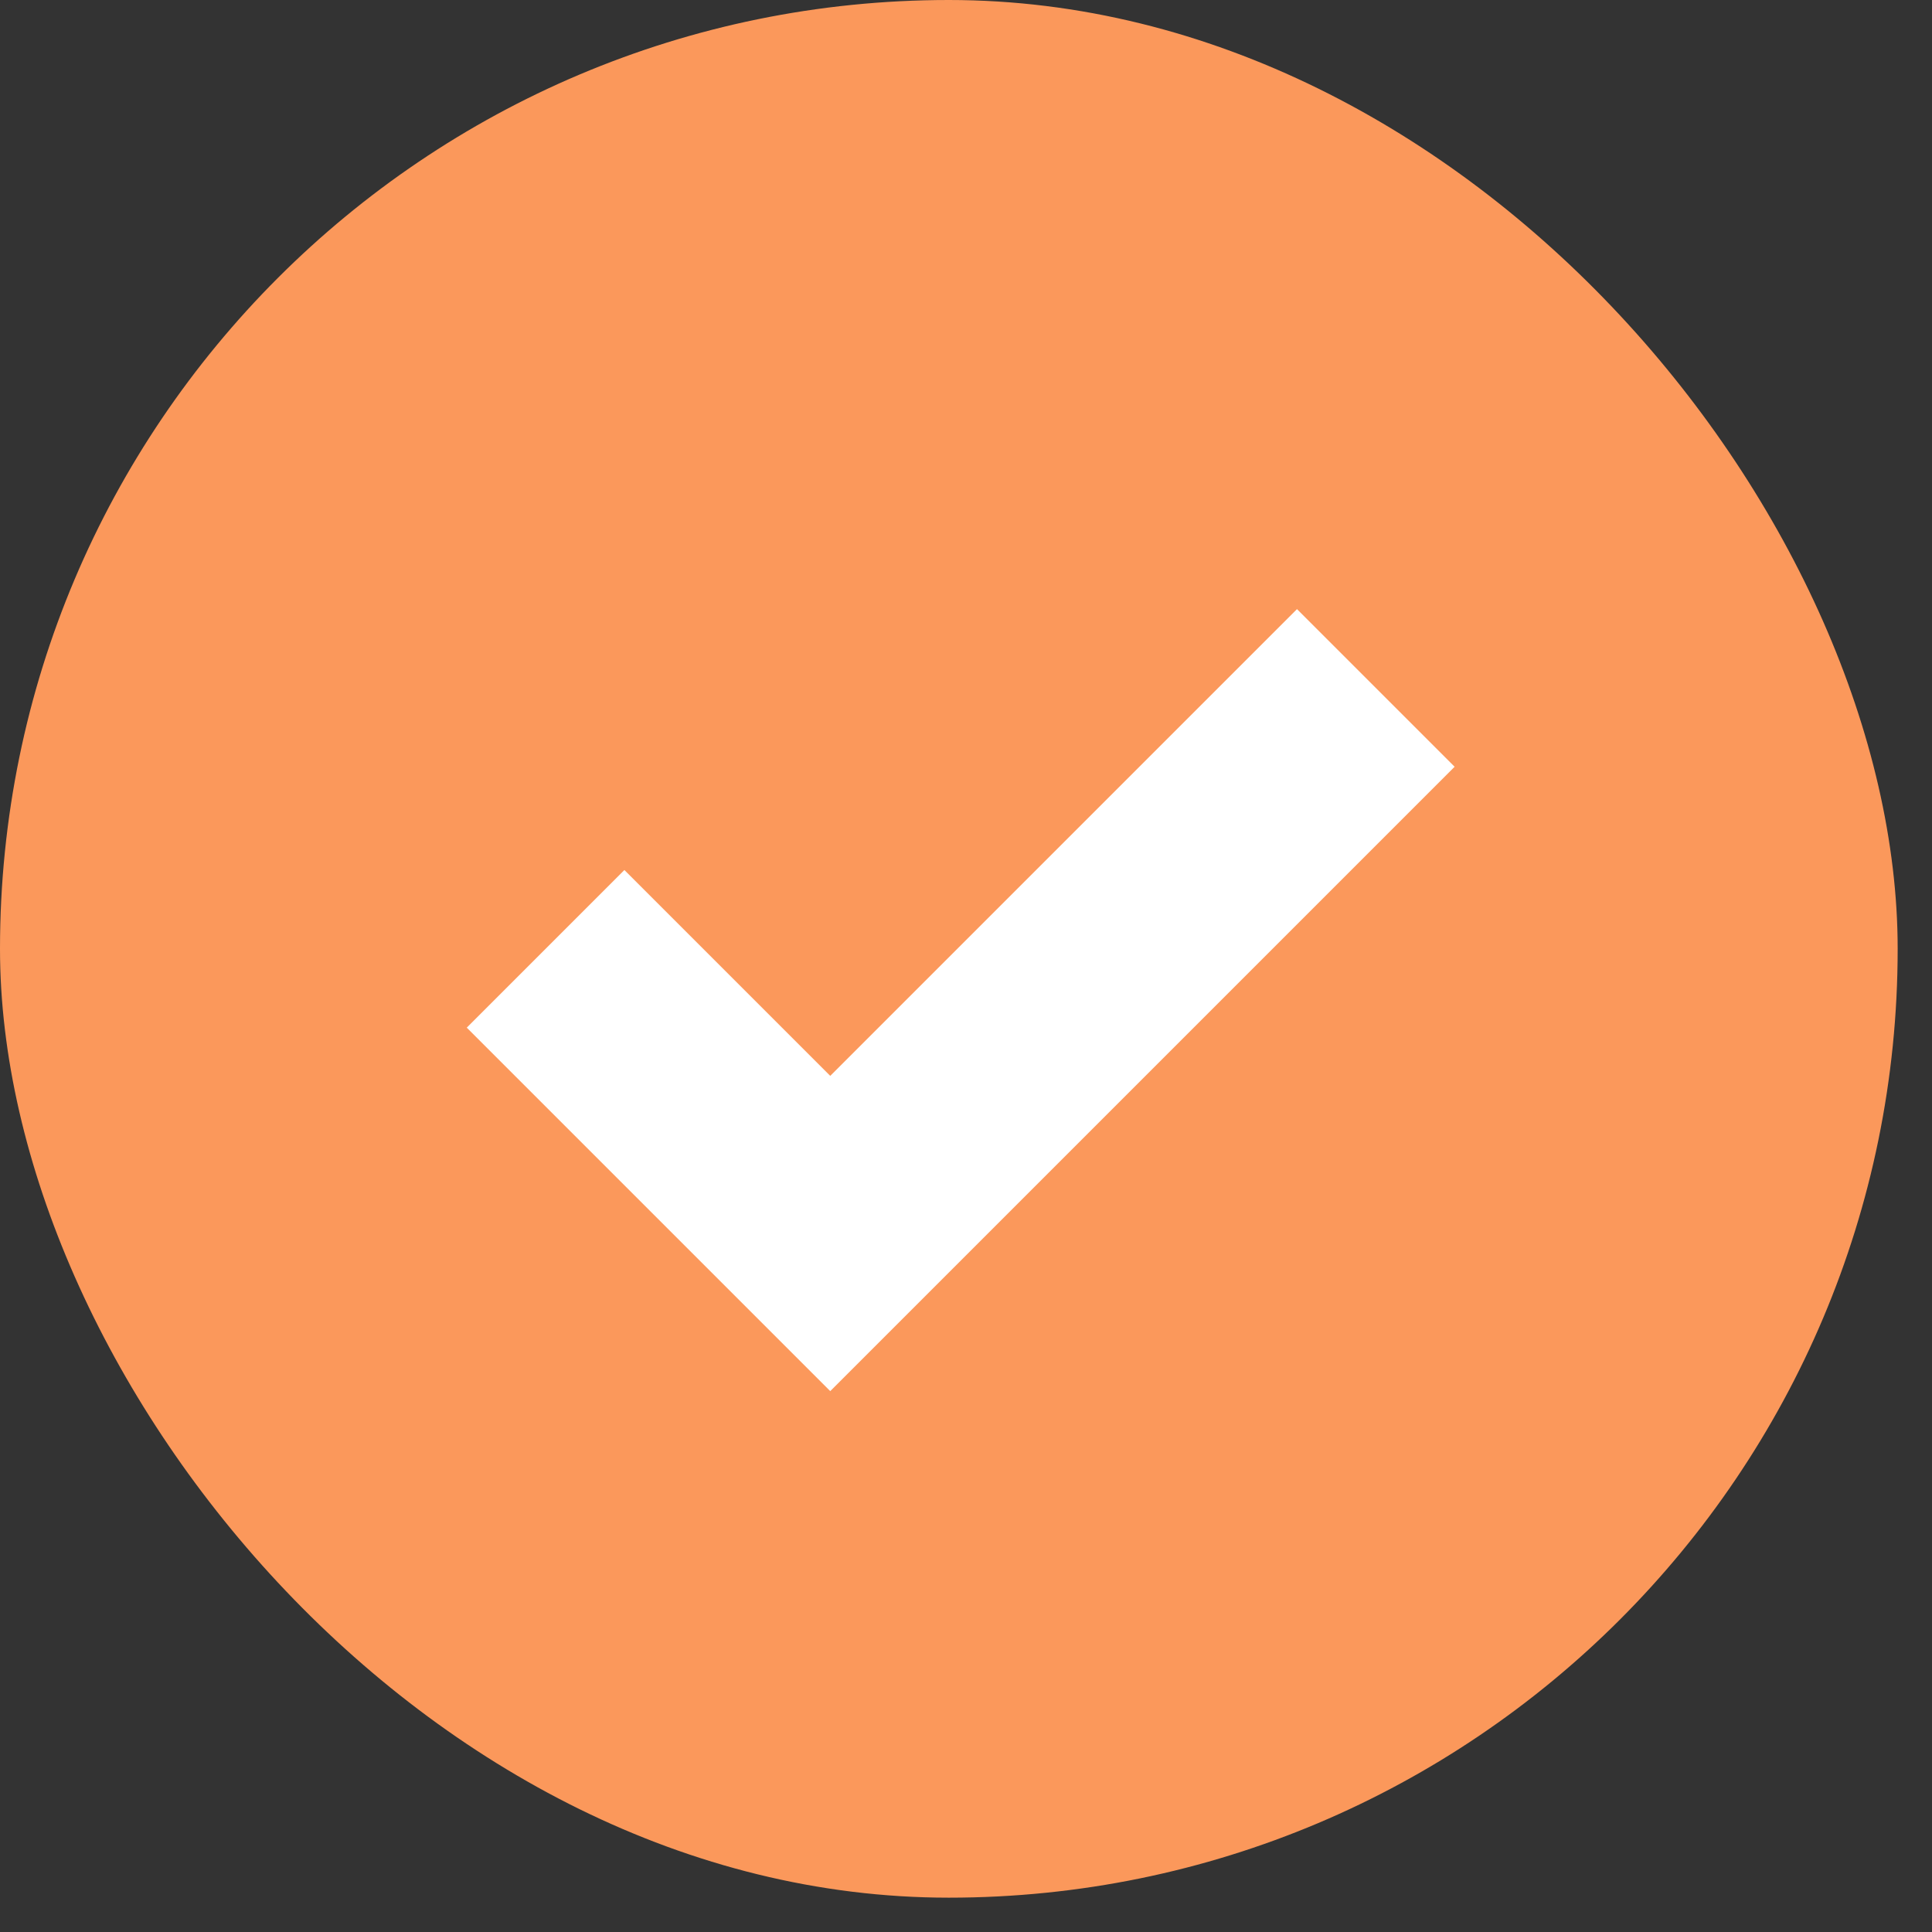
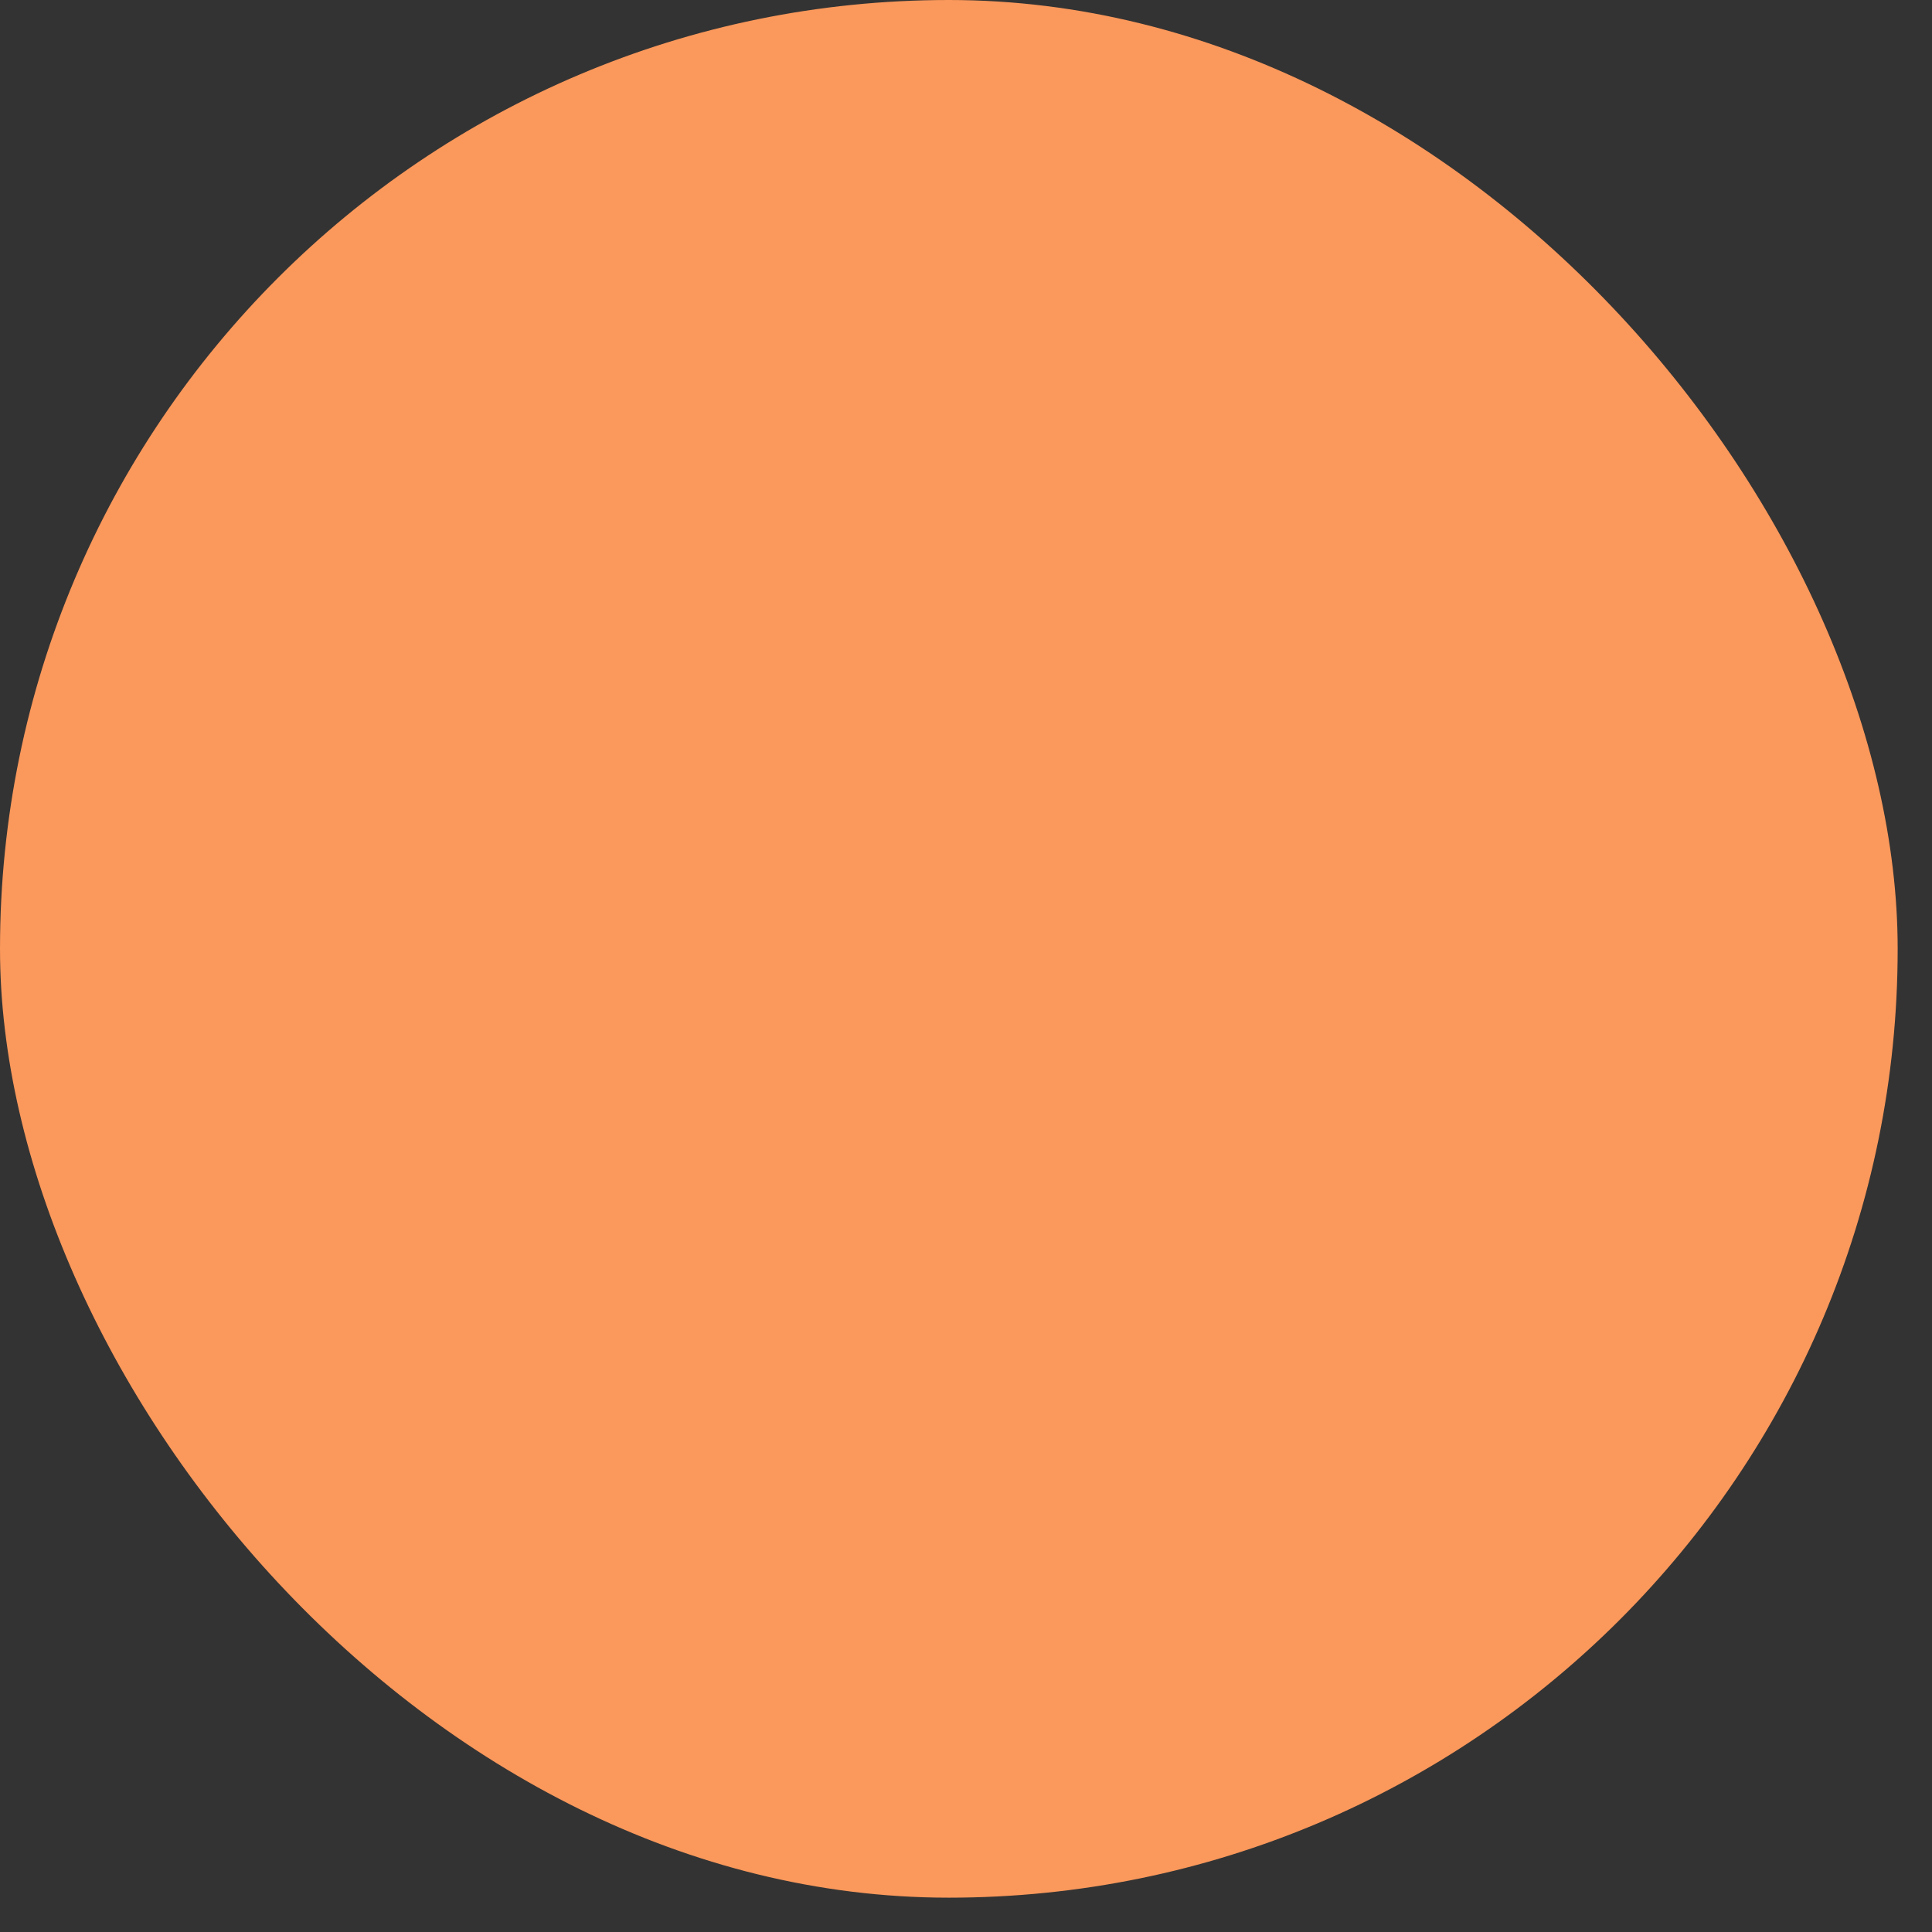
<svg xmlns="http://www.w3.org/2000/svg" width="26" height="26" viewBox="0 0 26 26" fill="none">
  <rect x="0" y="0" width="26" height="26" fill="#333333" stroke="none" />
  <rect width="25.538" height="25.538" rx="12.769" fill="#FB985B" />
-   <path d="M7.342 12.769L11.173 16.6L18.515 9.258" stroke="white" stroke-width="3" />
</svg>